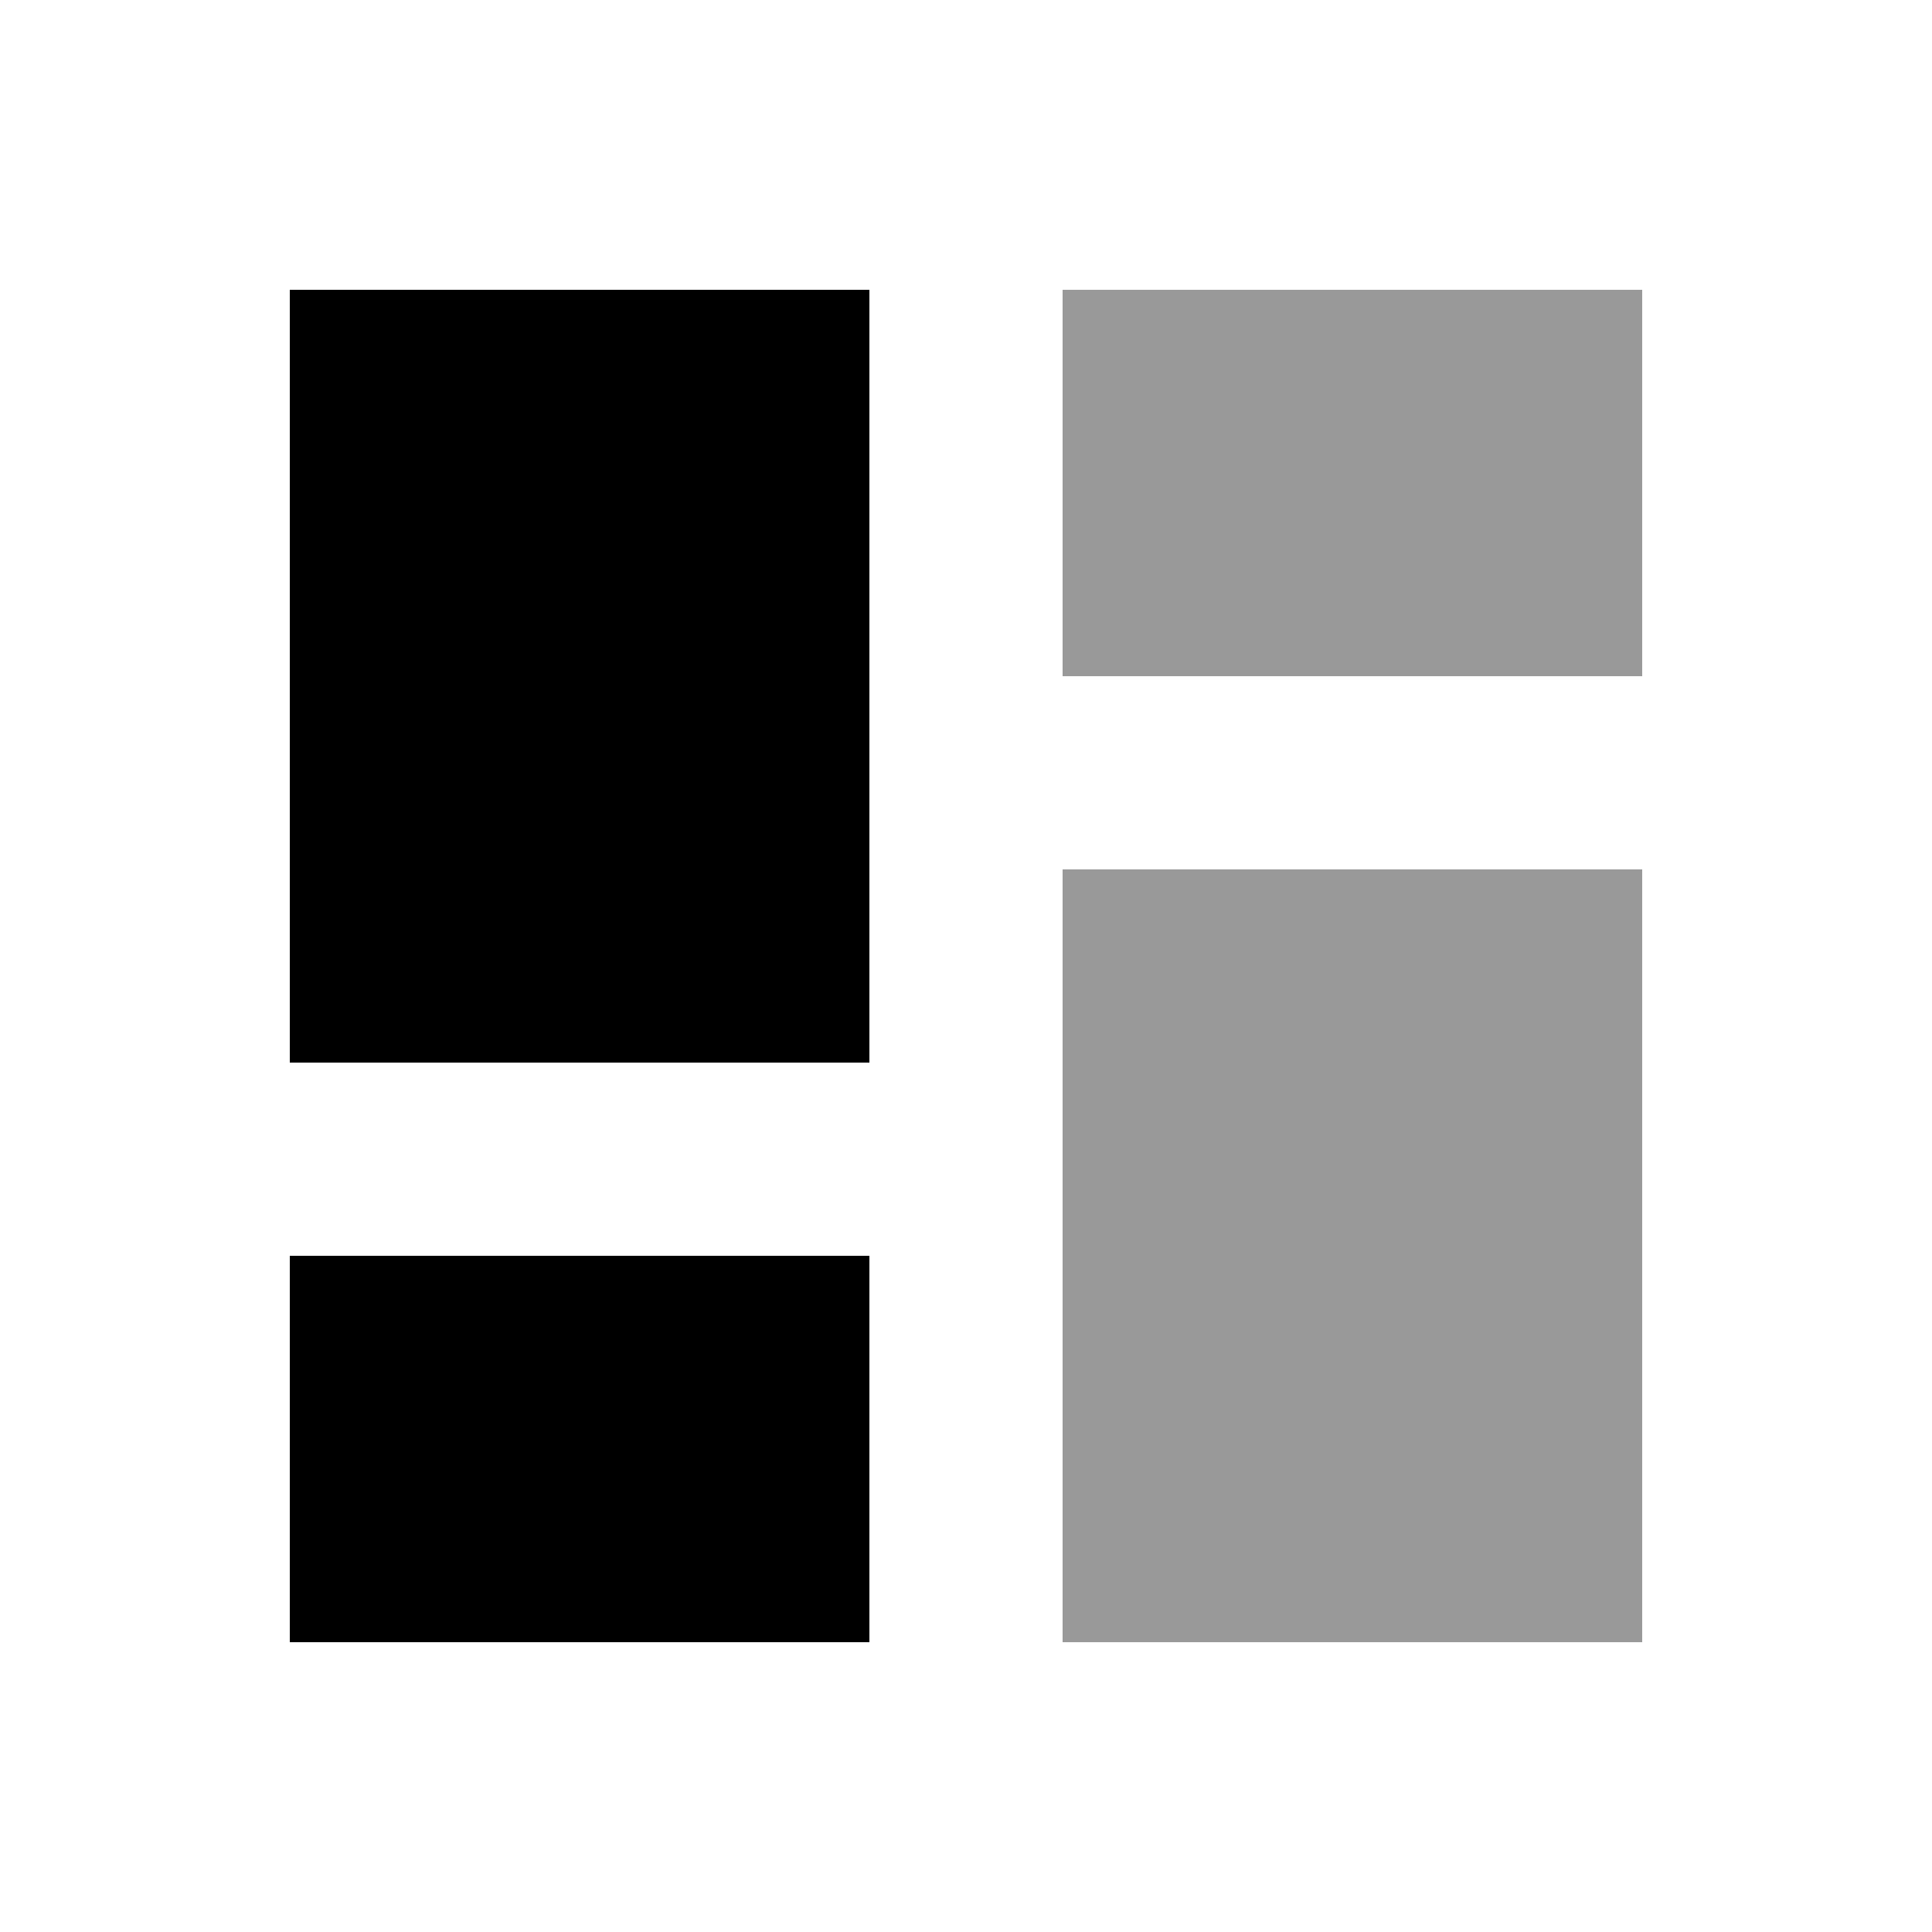
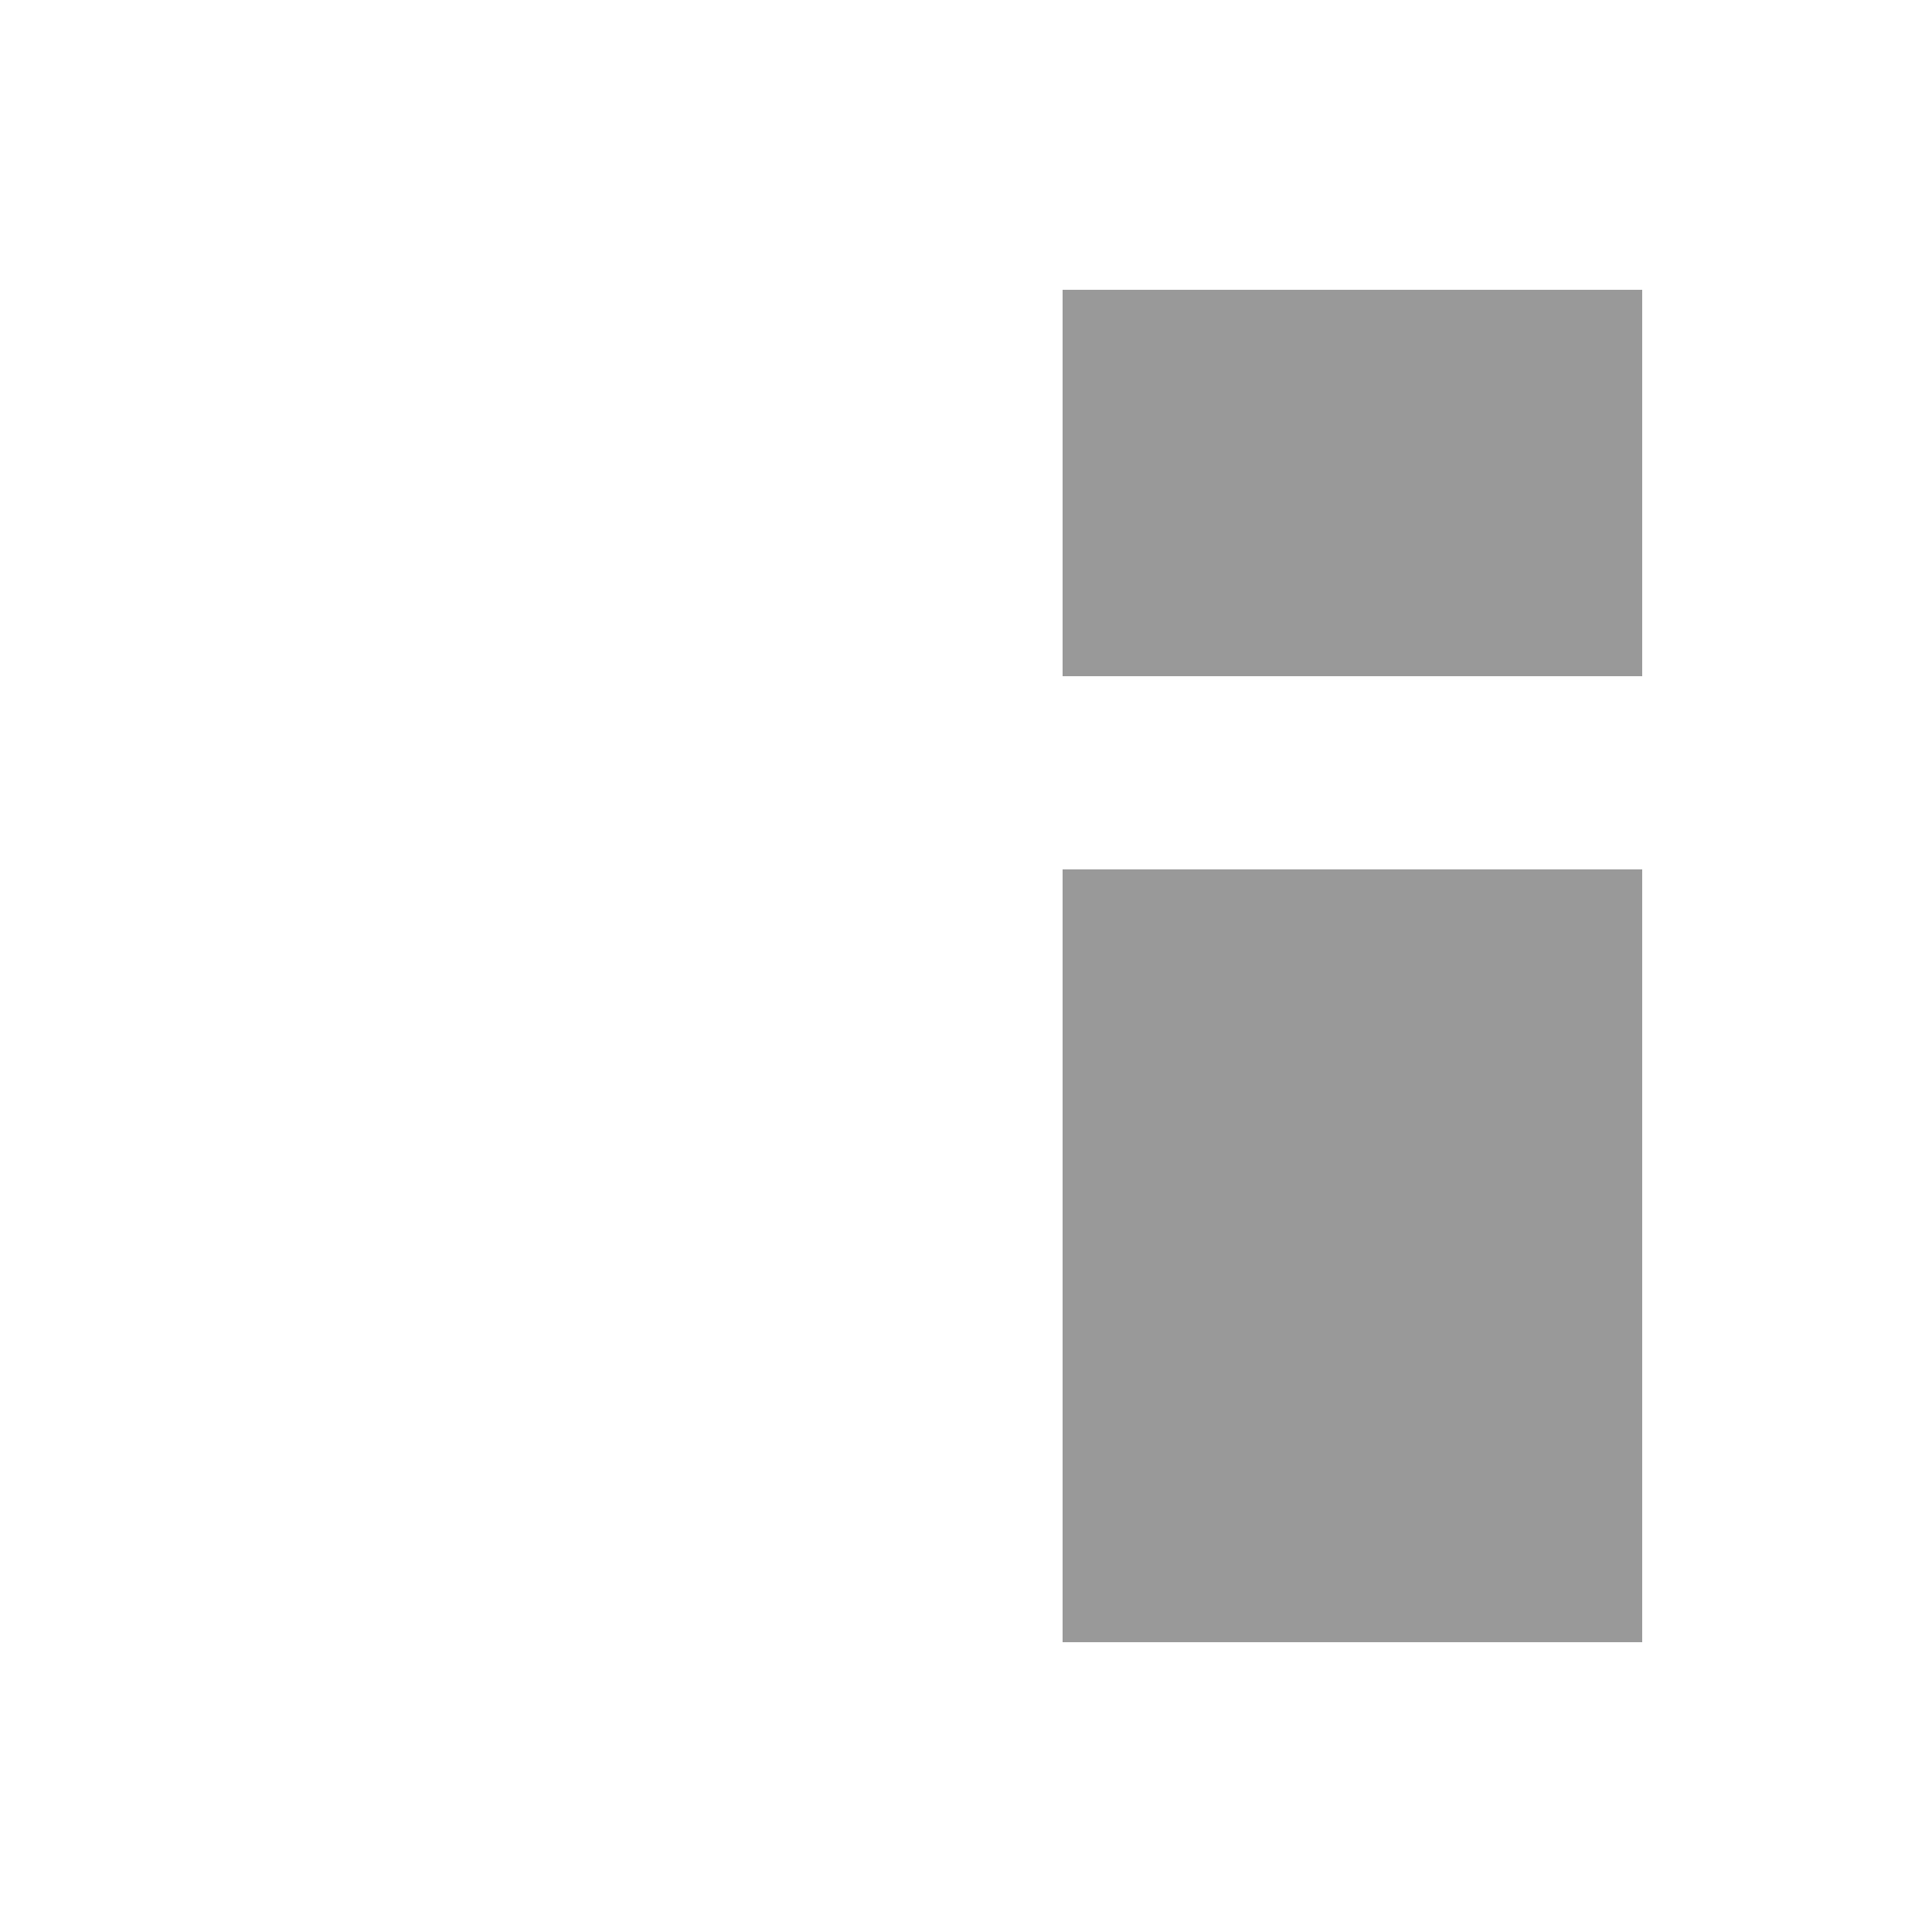
<svg xmlns="http://www.w3.org/2000/svg" viewBox="0 0 640 640">
  <path opacity=".4" fill="currentColor" d="M352 96L352 224L544 224L544 96L352 96zM352 288L352 544L544 544L544 288L352 288z" />
-   <path fill="currentColor" d="M288 96L96 96L96 352L288 352L288 96zM288 416L96 416L96 544L288 544L288 416z" />
</svg>